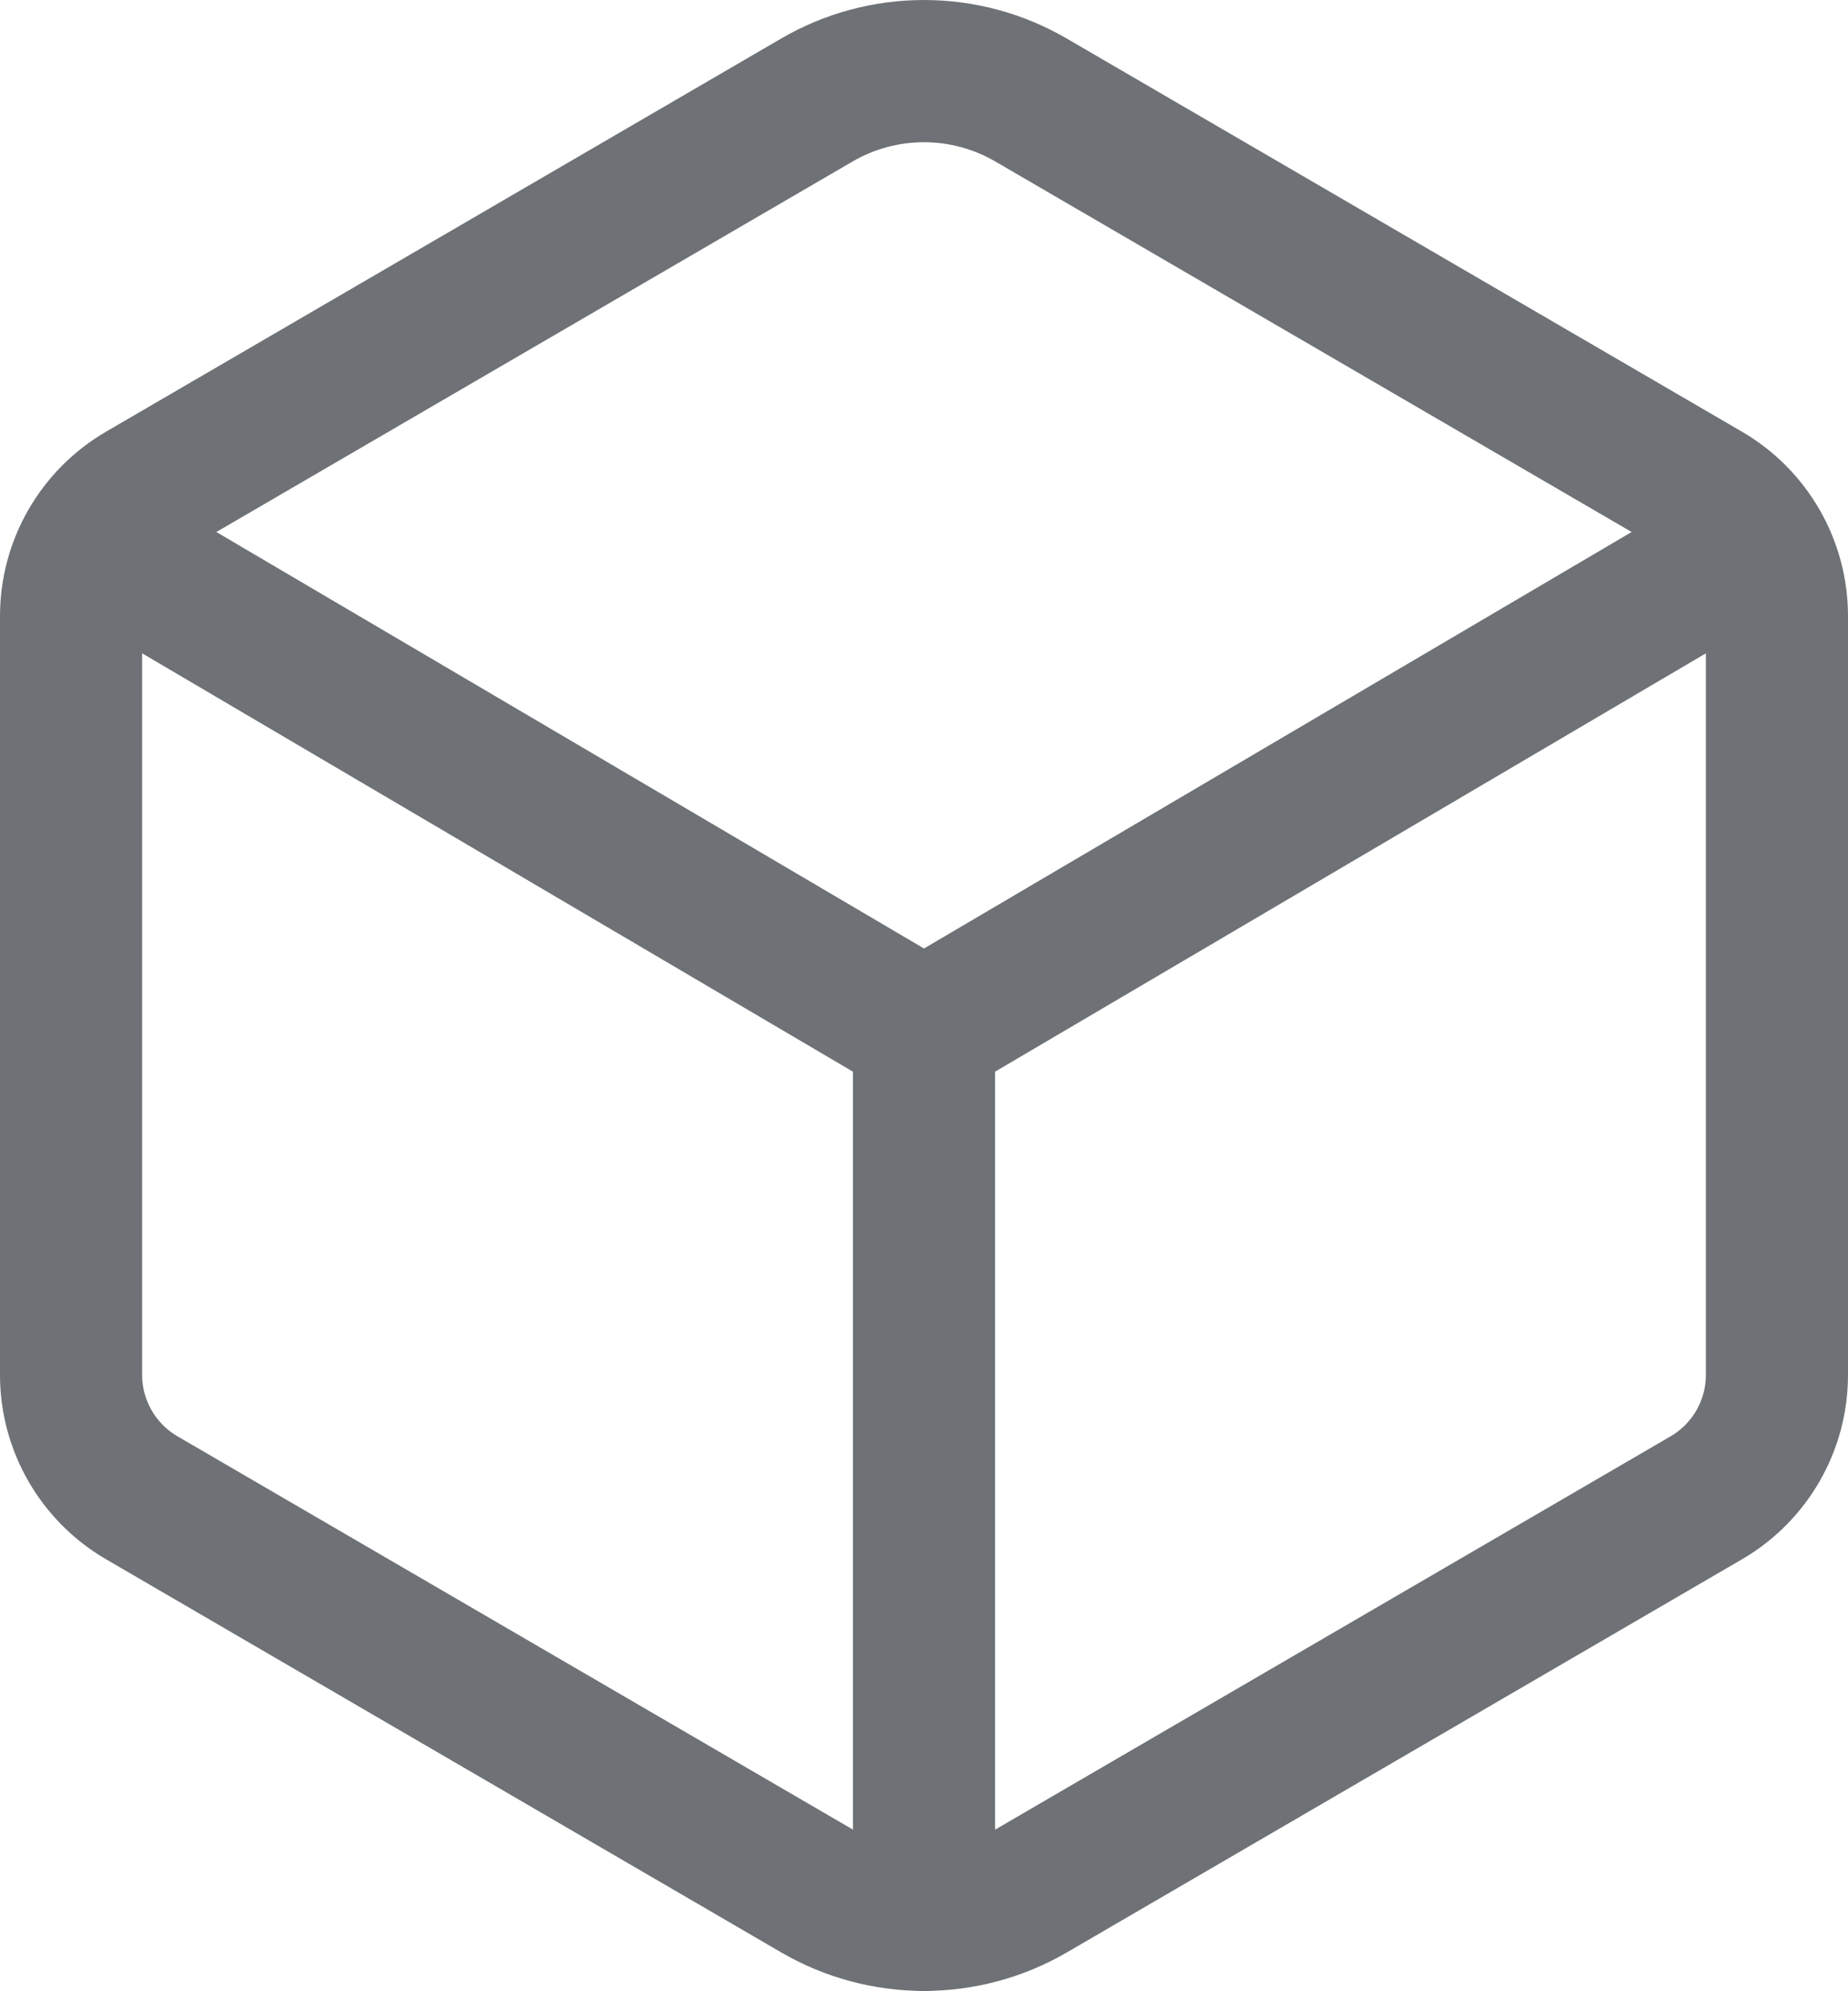
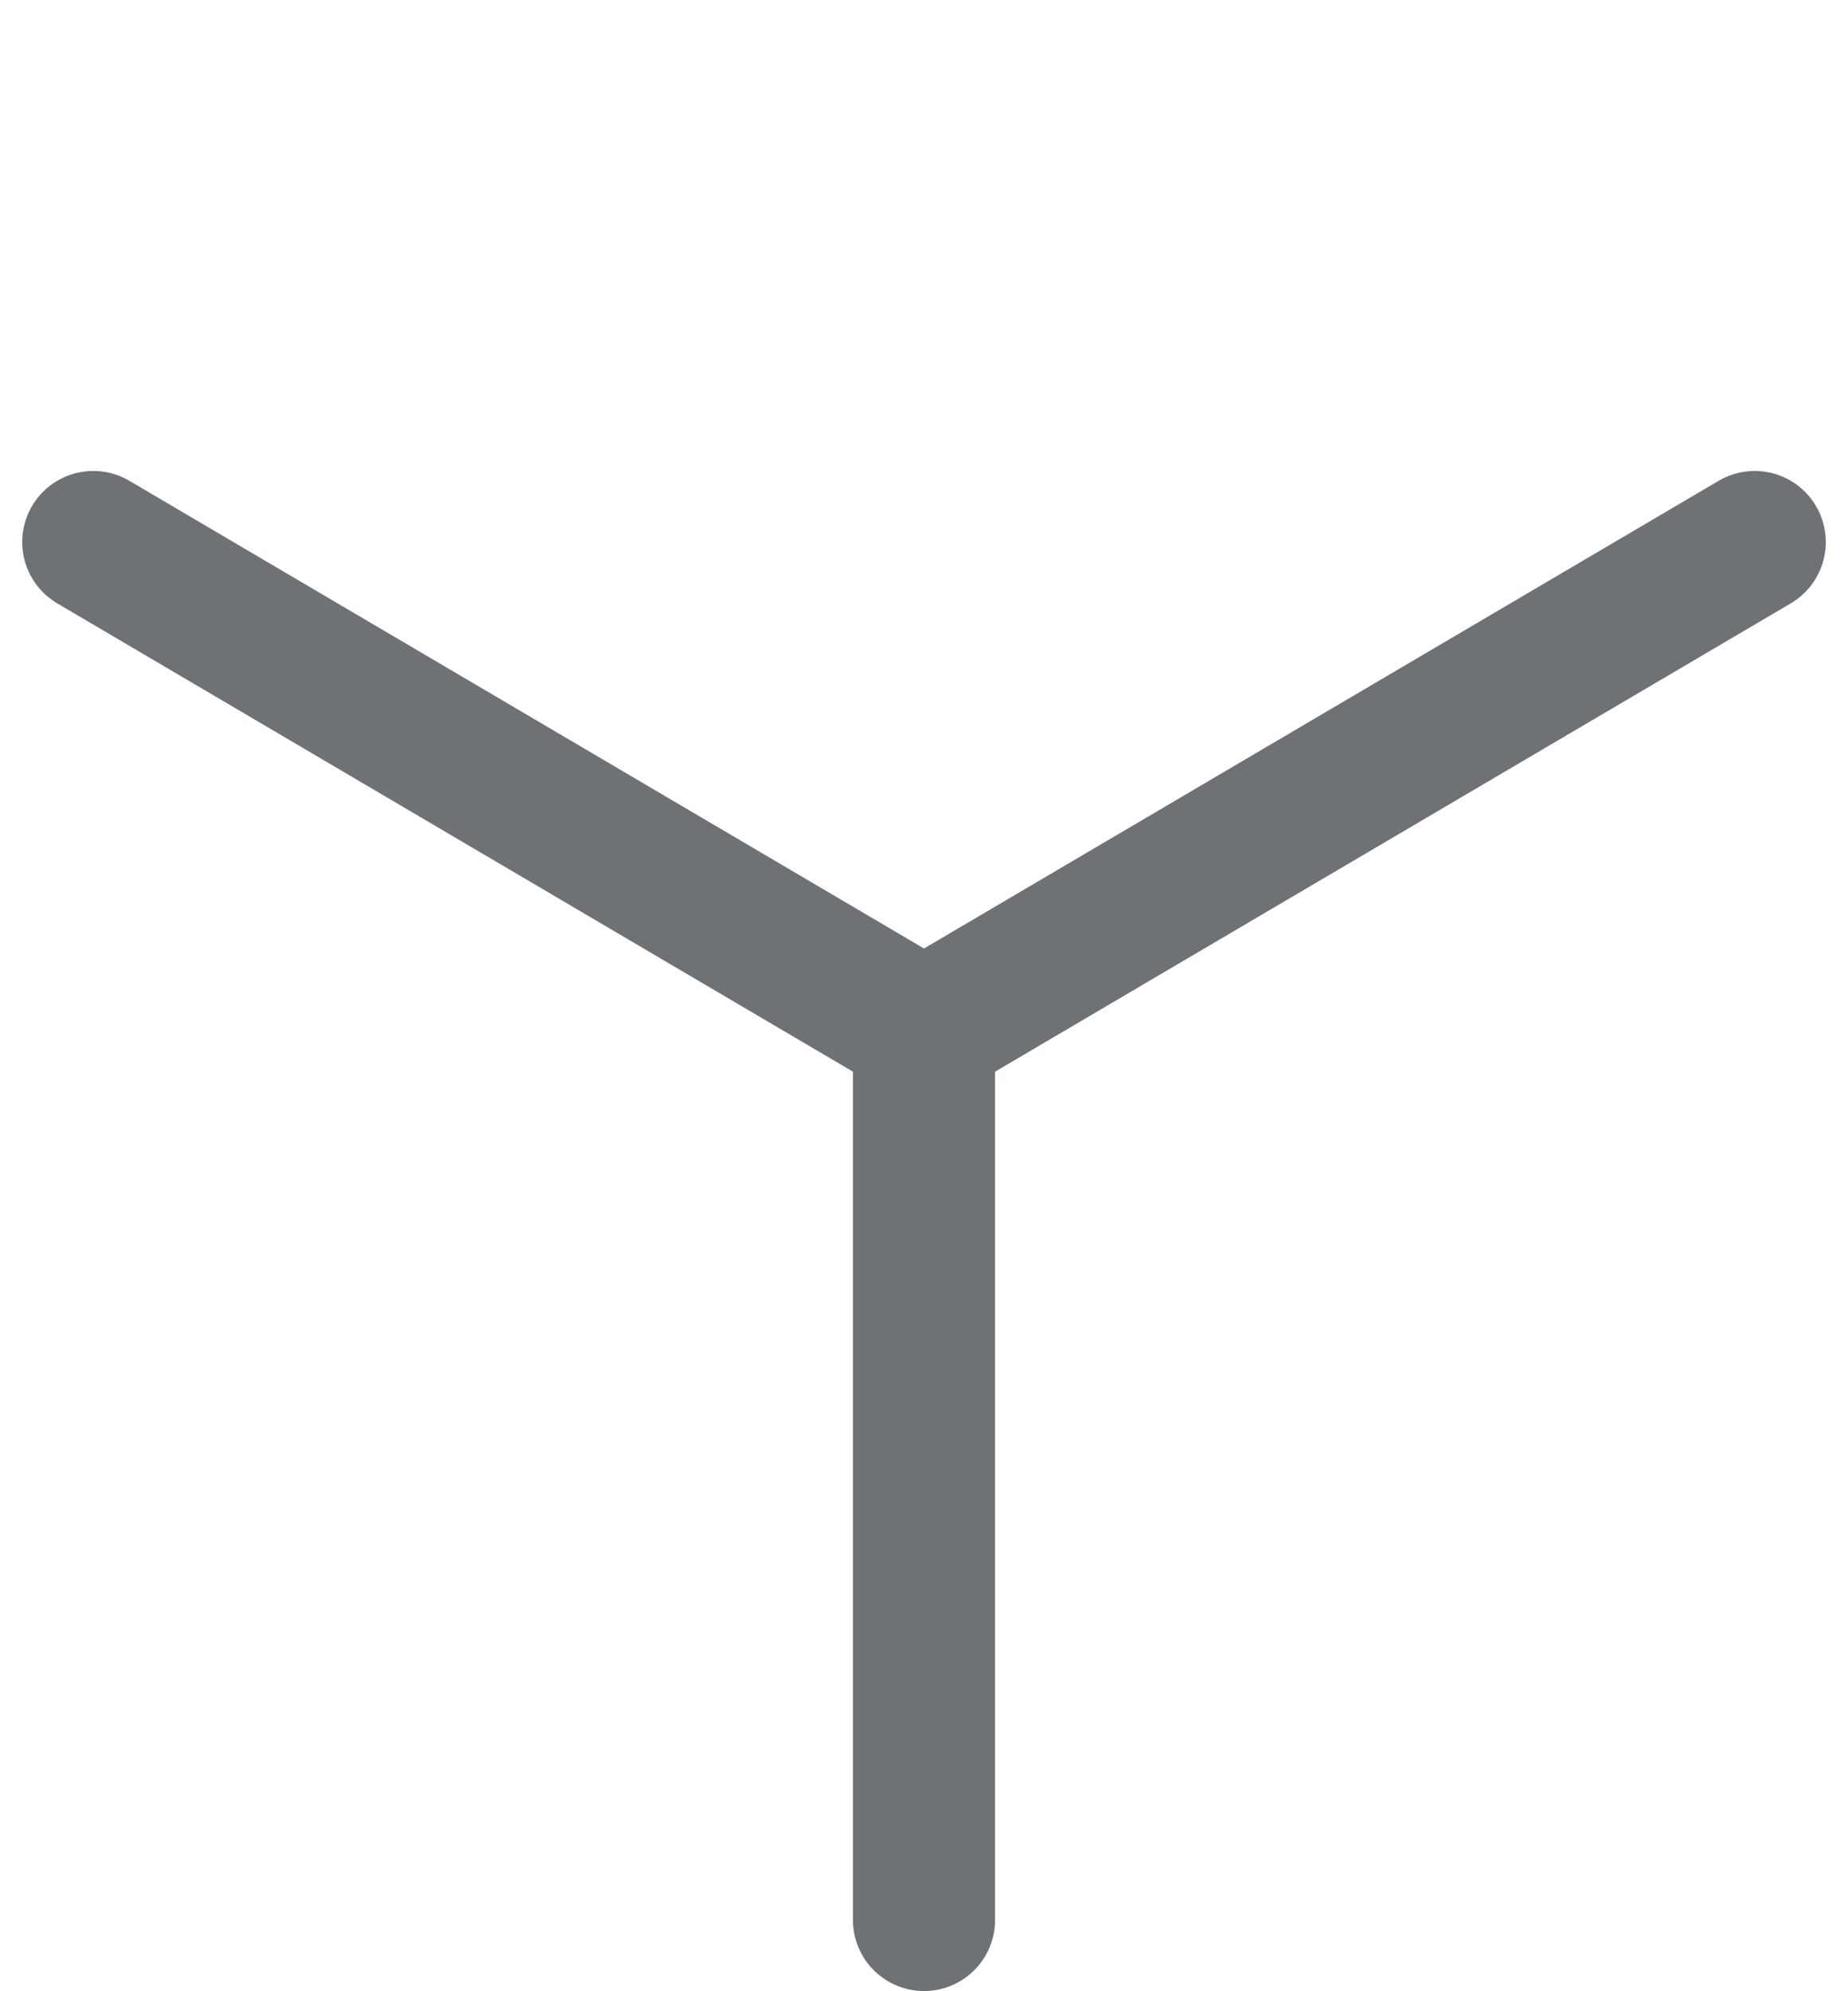
<svg xmlns="http://www.w3.org/2000/svg" viewBox="0 0 416 447.96" data-name="Capa 1" id="Capa_1">
  <defs>
    <style>
      .cls-1 {
        fill: none;
        stroke: #6e7276;
        stroke-linecap: round;
        stroke-linejoin: round;
        stroke-width: 32px;
      }
    </style>
  </defs>
-   <path d="M400,309.34v-170.76c-.01-11.37-6.06-21.88-15.89-27.61L232.11,22.51c-14.91-8.68-33.33-8.68-48.24,0L31.89,110.97c-9.83,5.73-15.88,16.24-15.89,27.61v170.76c0,11.38,6.06,21.9,15.89,27.63l152,88.46c14.91,8.67,33.33,8.67,48.24,0l152-88.46c9.83-5.73,15.87-16.25,15.87-27.63Z" class="cls-1" />
  <path d="M21,121.96l187,110,187-110M208,431.96v-200" class="cls-1" />
</svg>